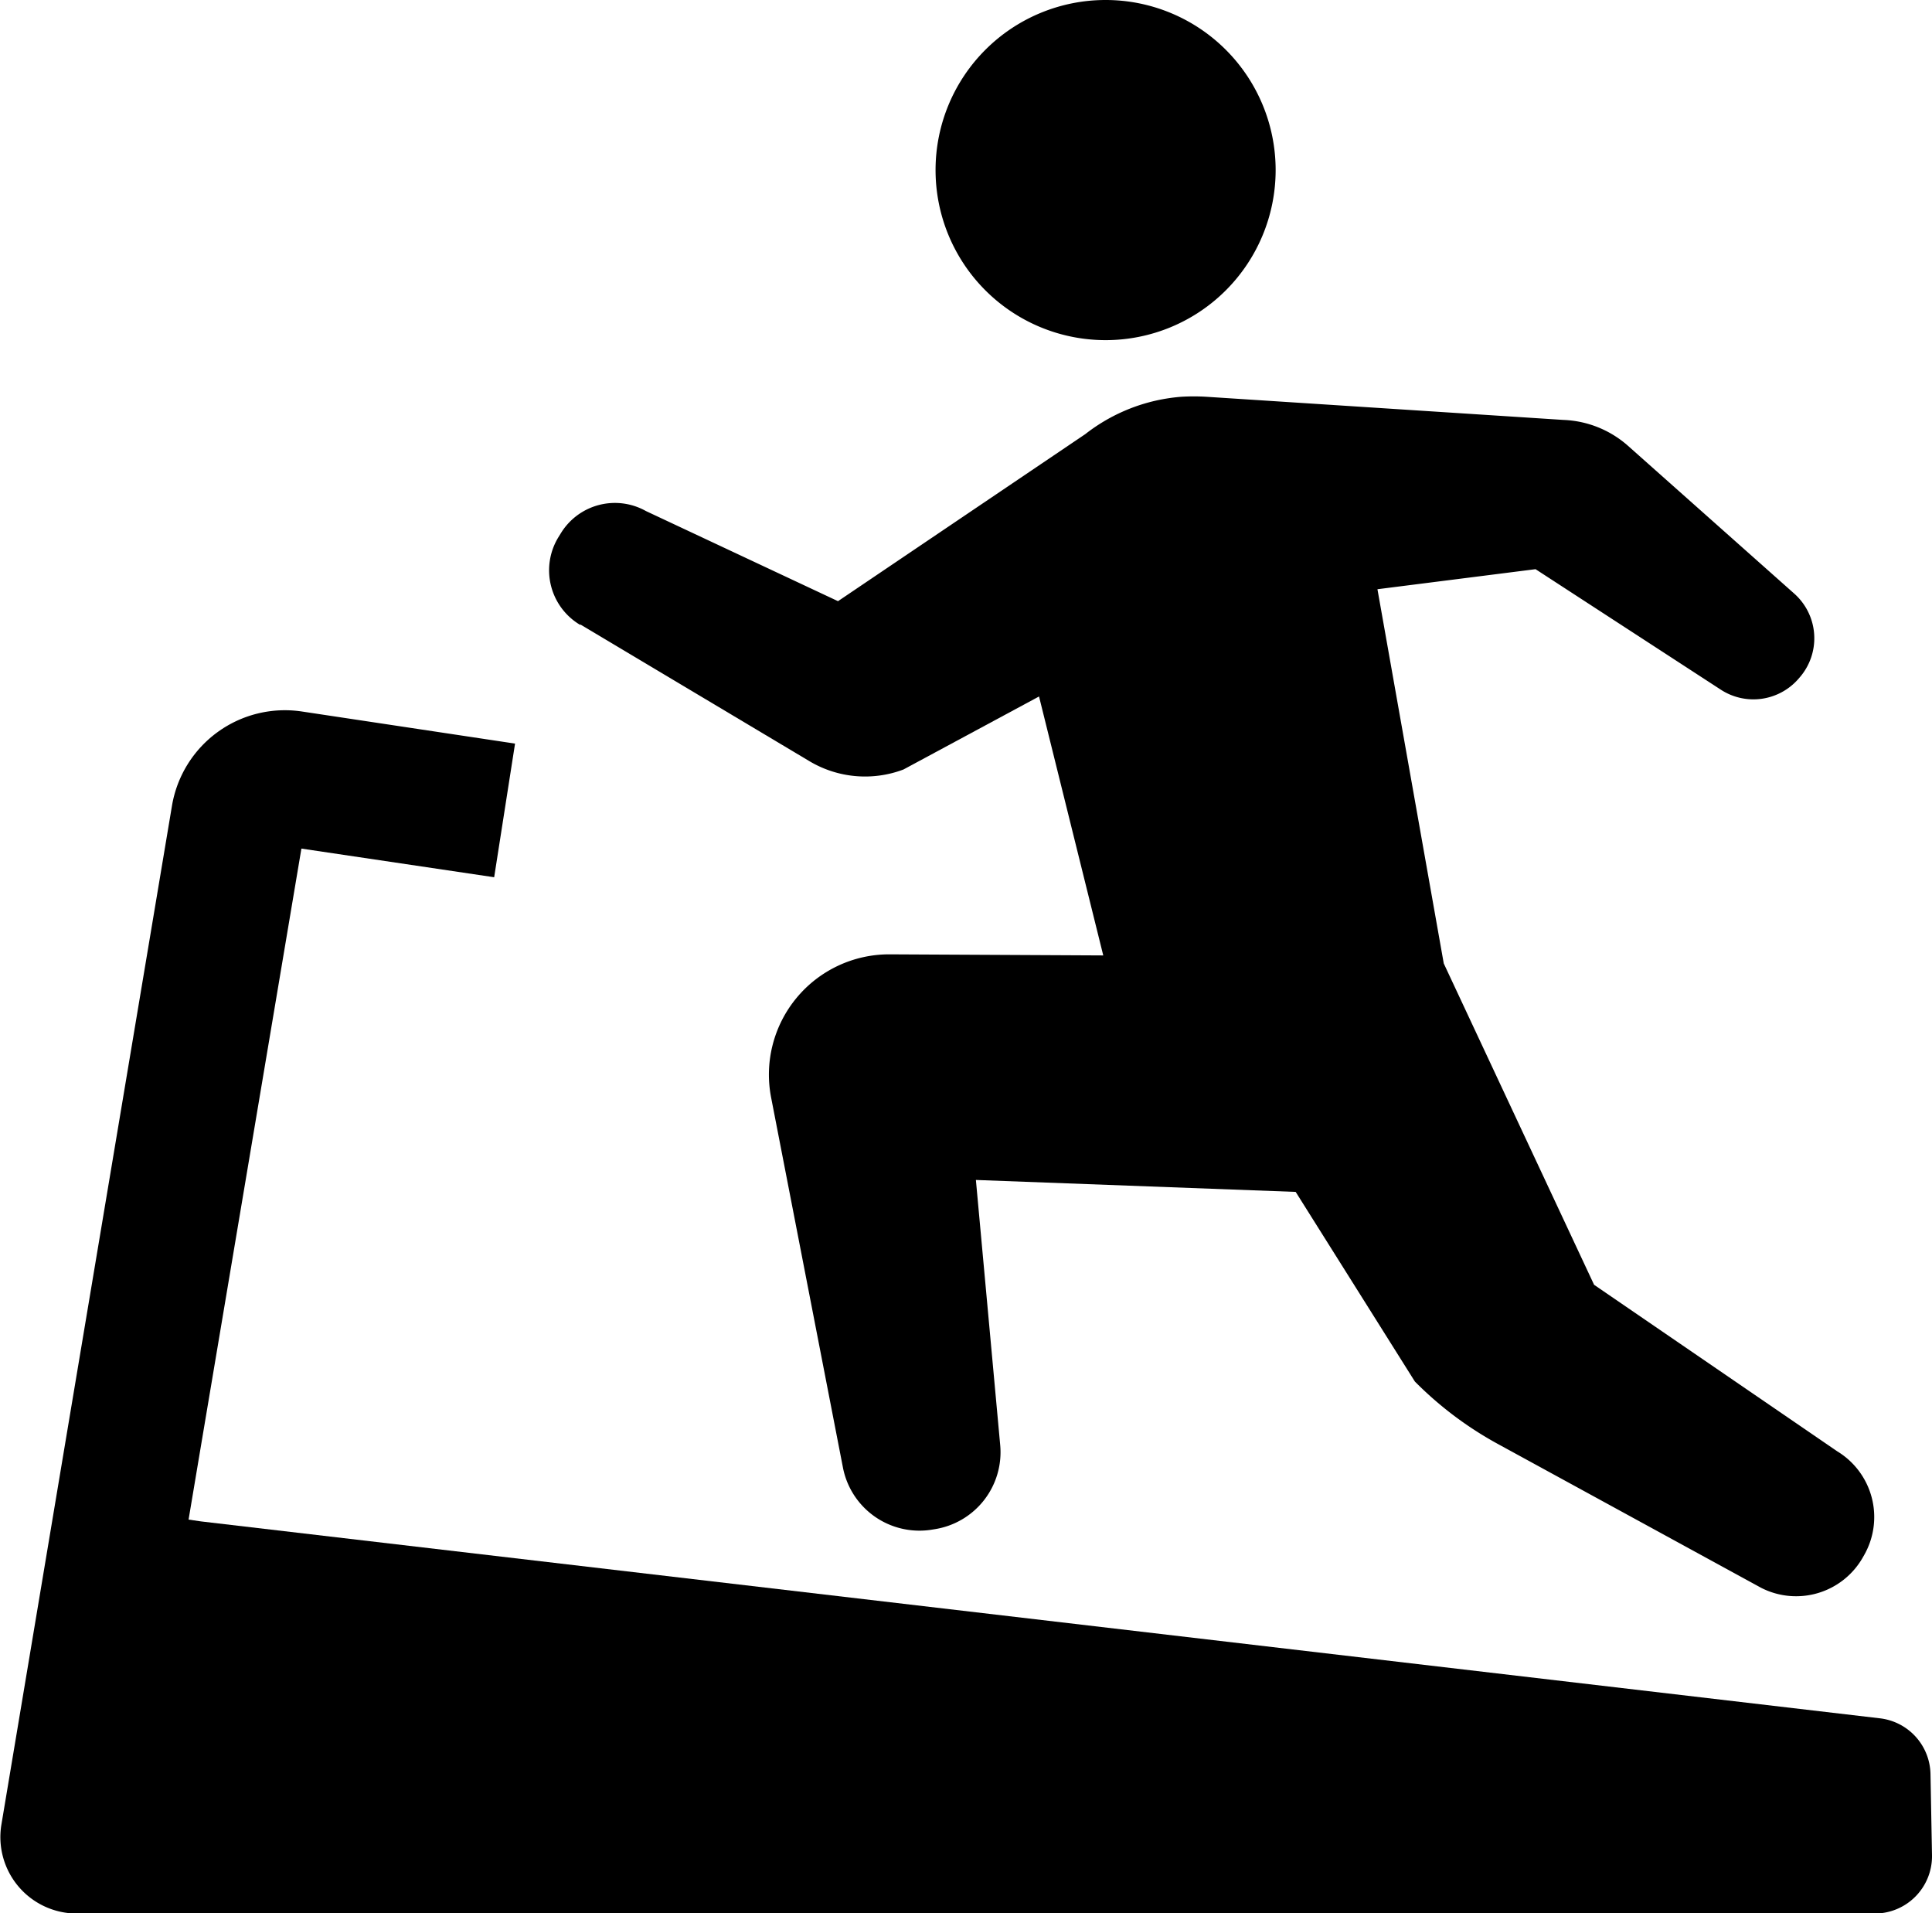
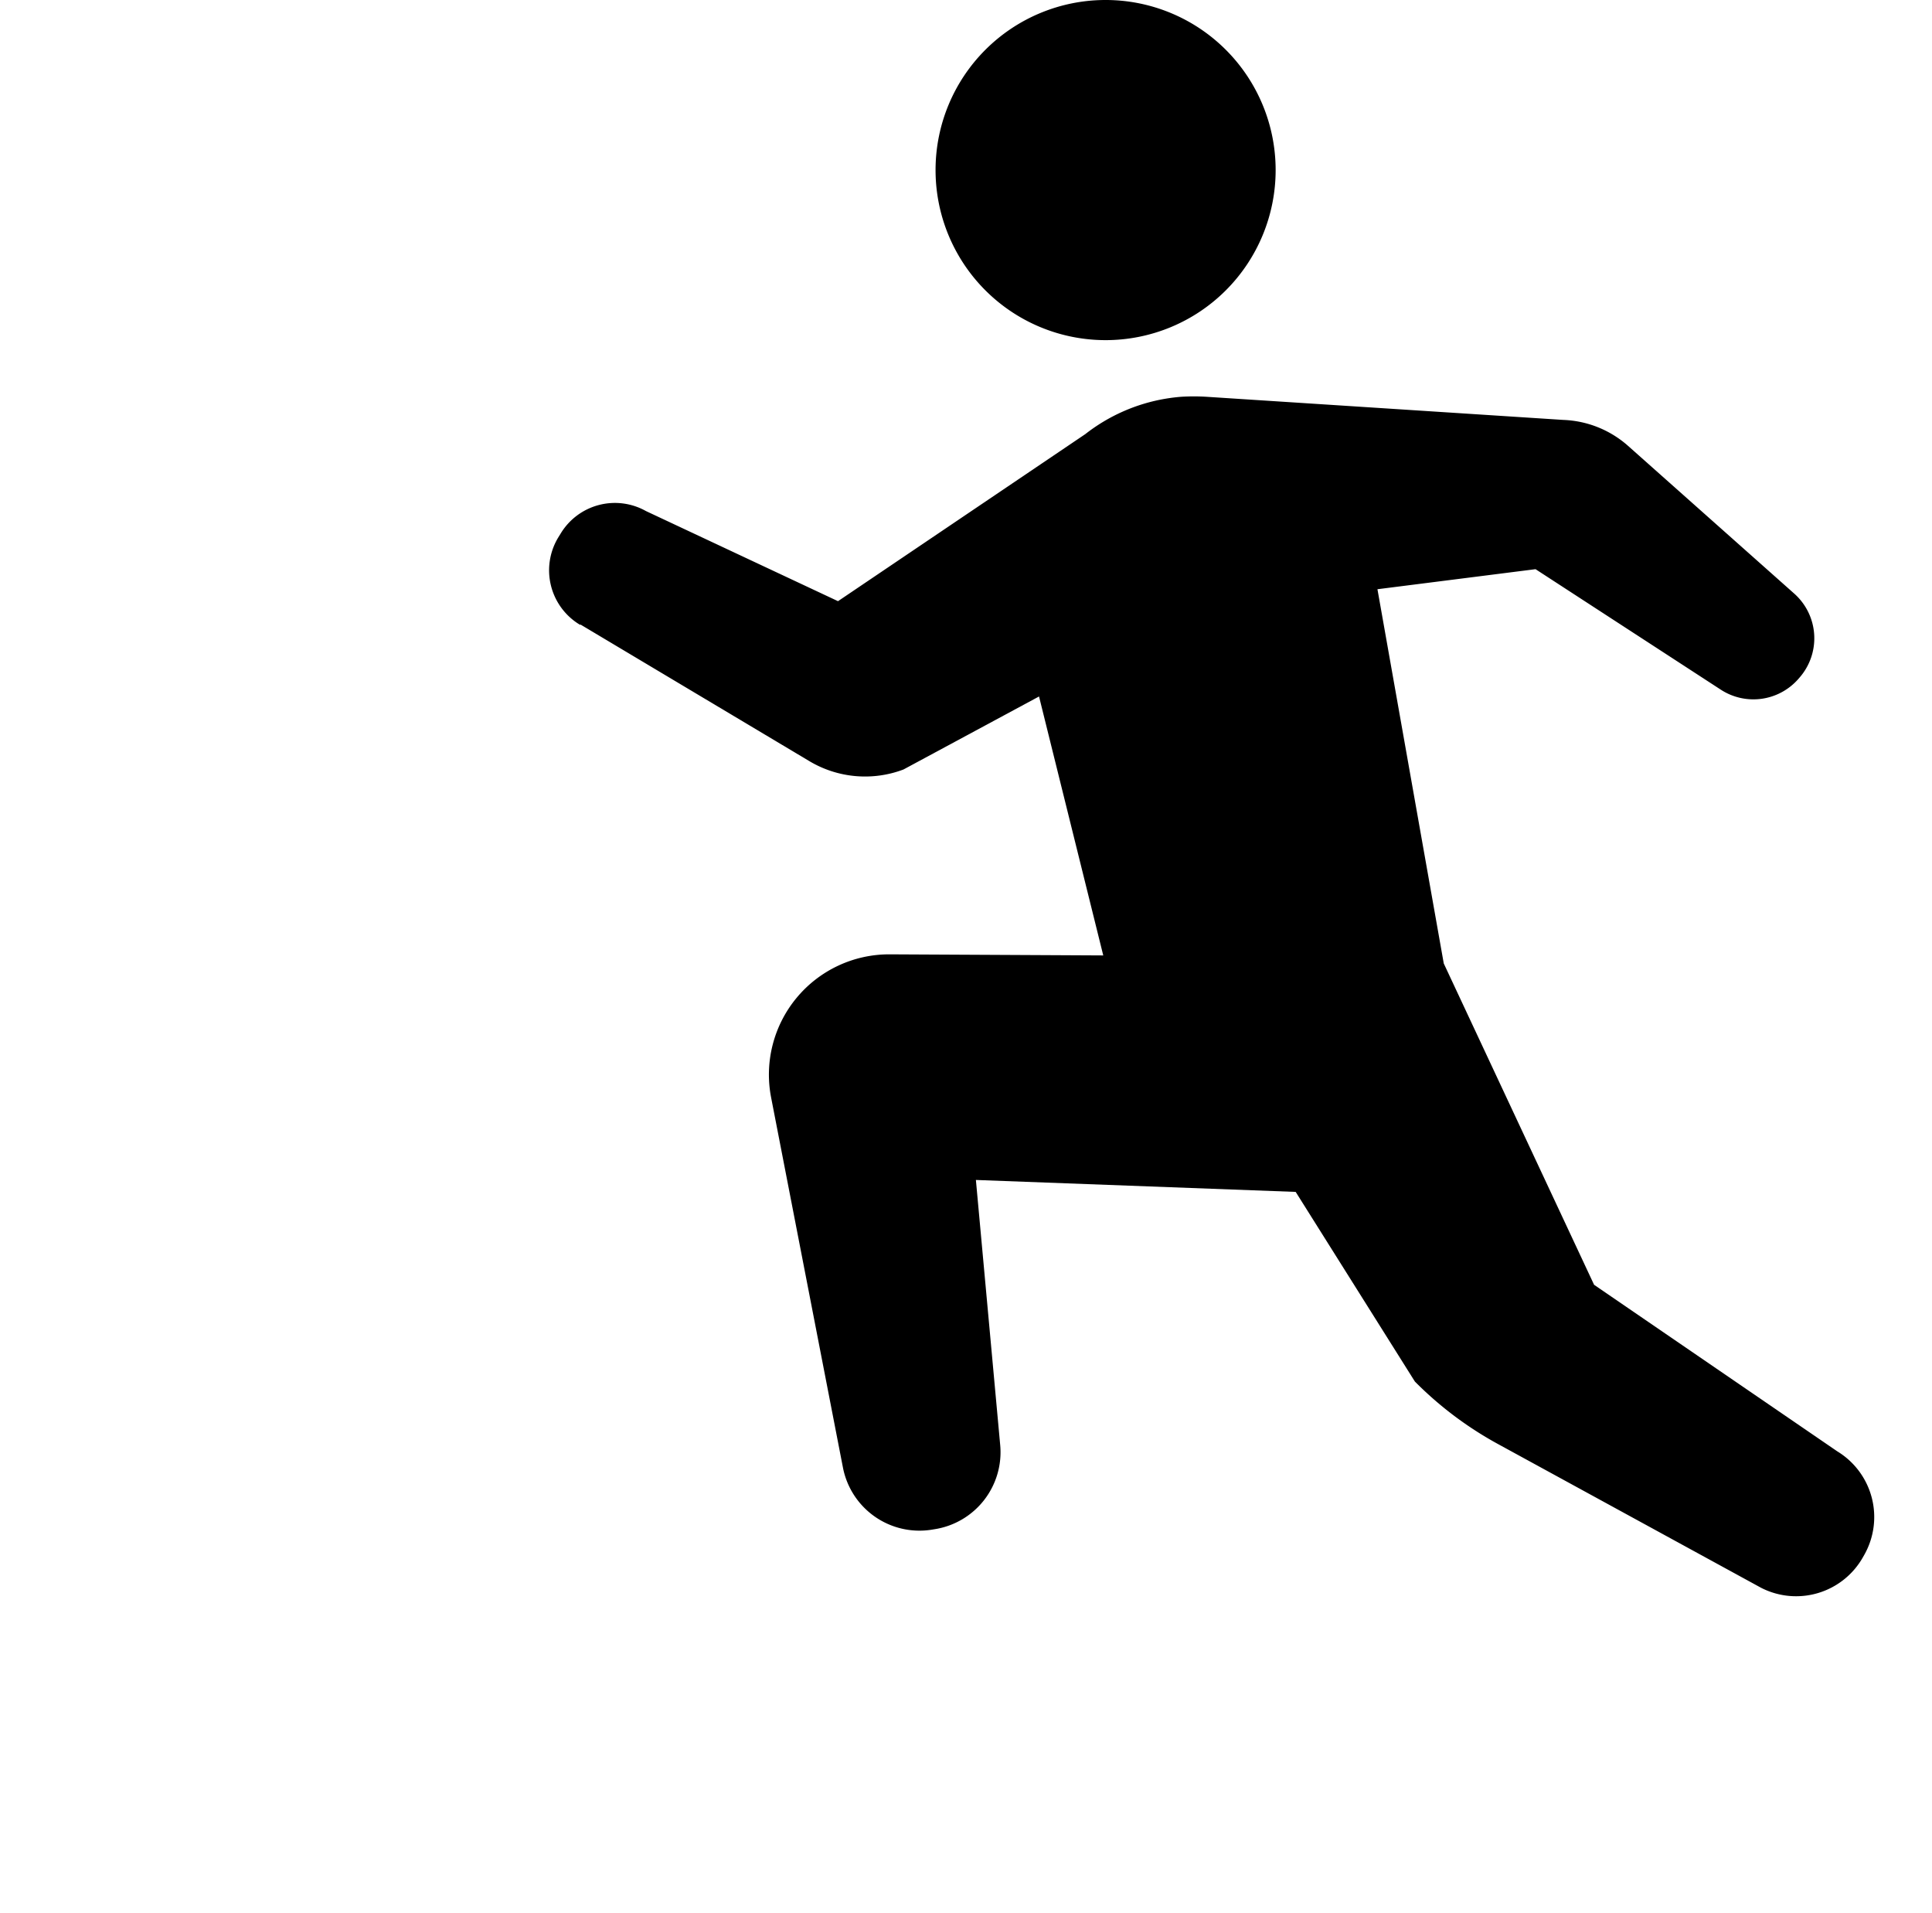
<svg xmlns="http://www.w3.org/2000/svg" id="welfare8" width="23.133" height="22.906" viewBox="0 0 23.133 22.906">
-   <path id="パス_4348" data-name="パス 4348" d="M249.982,6.562a2.036,2.036,0,1,0-2.036-2.036A2.036,2.036,0,0,0,249.982,6.562Z" transform="translate(-236.744 -2.49)" />
+   <path id="パス_4348" data-name="パス 4348" d="M249.982,6.562a2.036,2.036,0,1,0-2.036-2.036A2.036,2.036,0,0,0,249.982,6.562" transform="translate(-236.744 -2.49)" />
  <path id="パス_4349" data-name="パス 4349" d="M146.02,110.22l2.74,1.635a1.3,1.3,0,0,0,1.127.1l1.623-.874.769,3.1-2.558-.013a1.44,1.44,0,0,0-1.419,1.714l.86,4.43a.933.933,0,0,0,1.055.745l.037-.006a.933.933,0,0,0,.791-1.008l-.291-3.174,3.829.143,1.427,2.27a4.3,4.3,0,0,0,1,.751l3.143,1.717a.919.919,0,0,0,1.224-.368l.017-.03a.92.92,0,0,0-.326-1.234l-2.912-1.994-1.8-3.847-.794-4.48,1.893-.24L159.674,111a.715.715,0,0,0,.927-.128l.013-.015a.715.715,0,0,0-.062-1.008l-1.989-1.768a1.237,1.237,0,0,0-.776-.311l-4.274-.277a2.509,2.509,0,0,0-.3,0c-.064.005-.128.013-.193.024a2.136,2.136,0,0,0-.956.423l-2.961,2-2.3-1.079a.759.759,0,0,0-1.02.268l-.029.047a.76.76,0,0,0,.26,1.047Z" transform="translate(-139.069 -102.743)" />
-   <path id="パス_4350" data-name="パス 4350" d="M23.115,203.542a.685.685,0,0,0-.606-.669l-20.1-2.357-.151-.022.151-.9,1.2-7.133,2.308.343.25-1.6-2.551-.384a1.371,1.371,0,0,0-1.557,1.129L.817,199.363l-.8,4.781a.915.915,0,0,0,.9,1.066H22.447a.686.686,0,0,0,.686-.7Z" transform="translate(0 -182.302)" />
</svg>